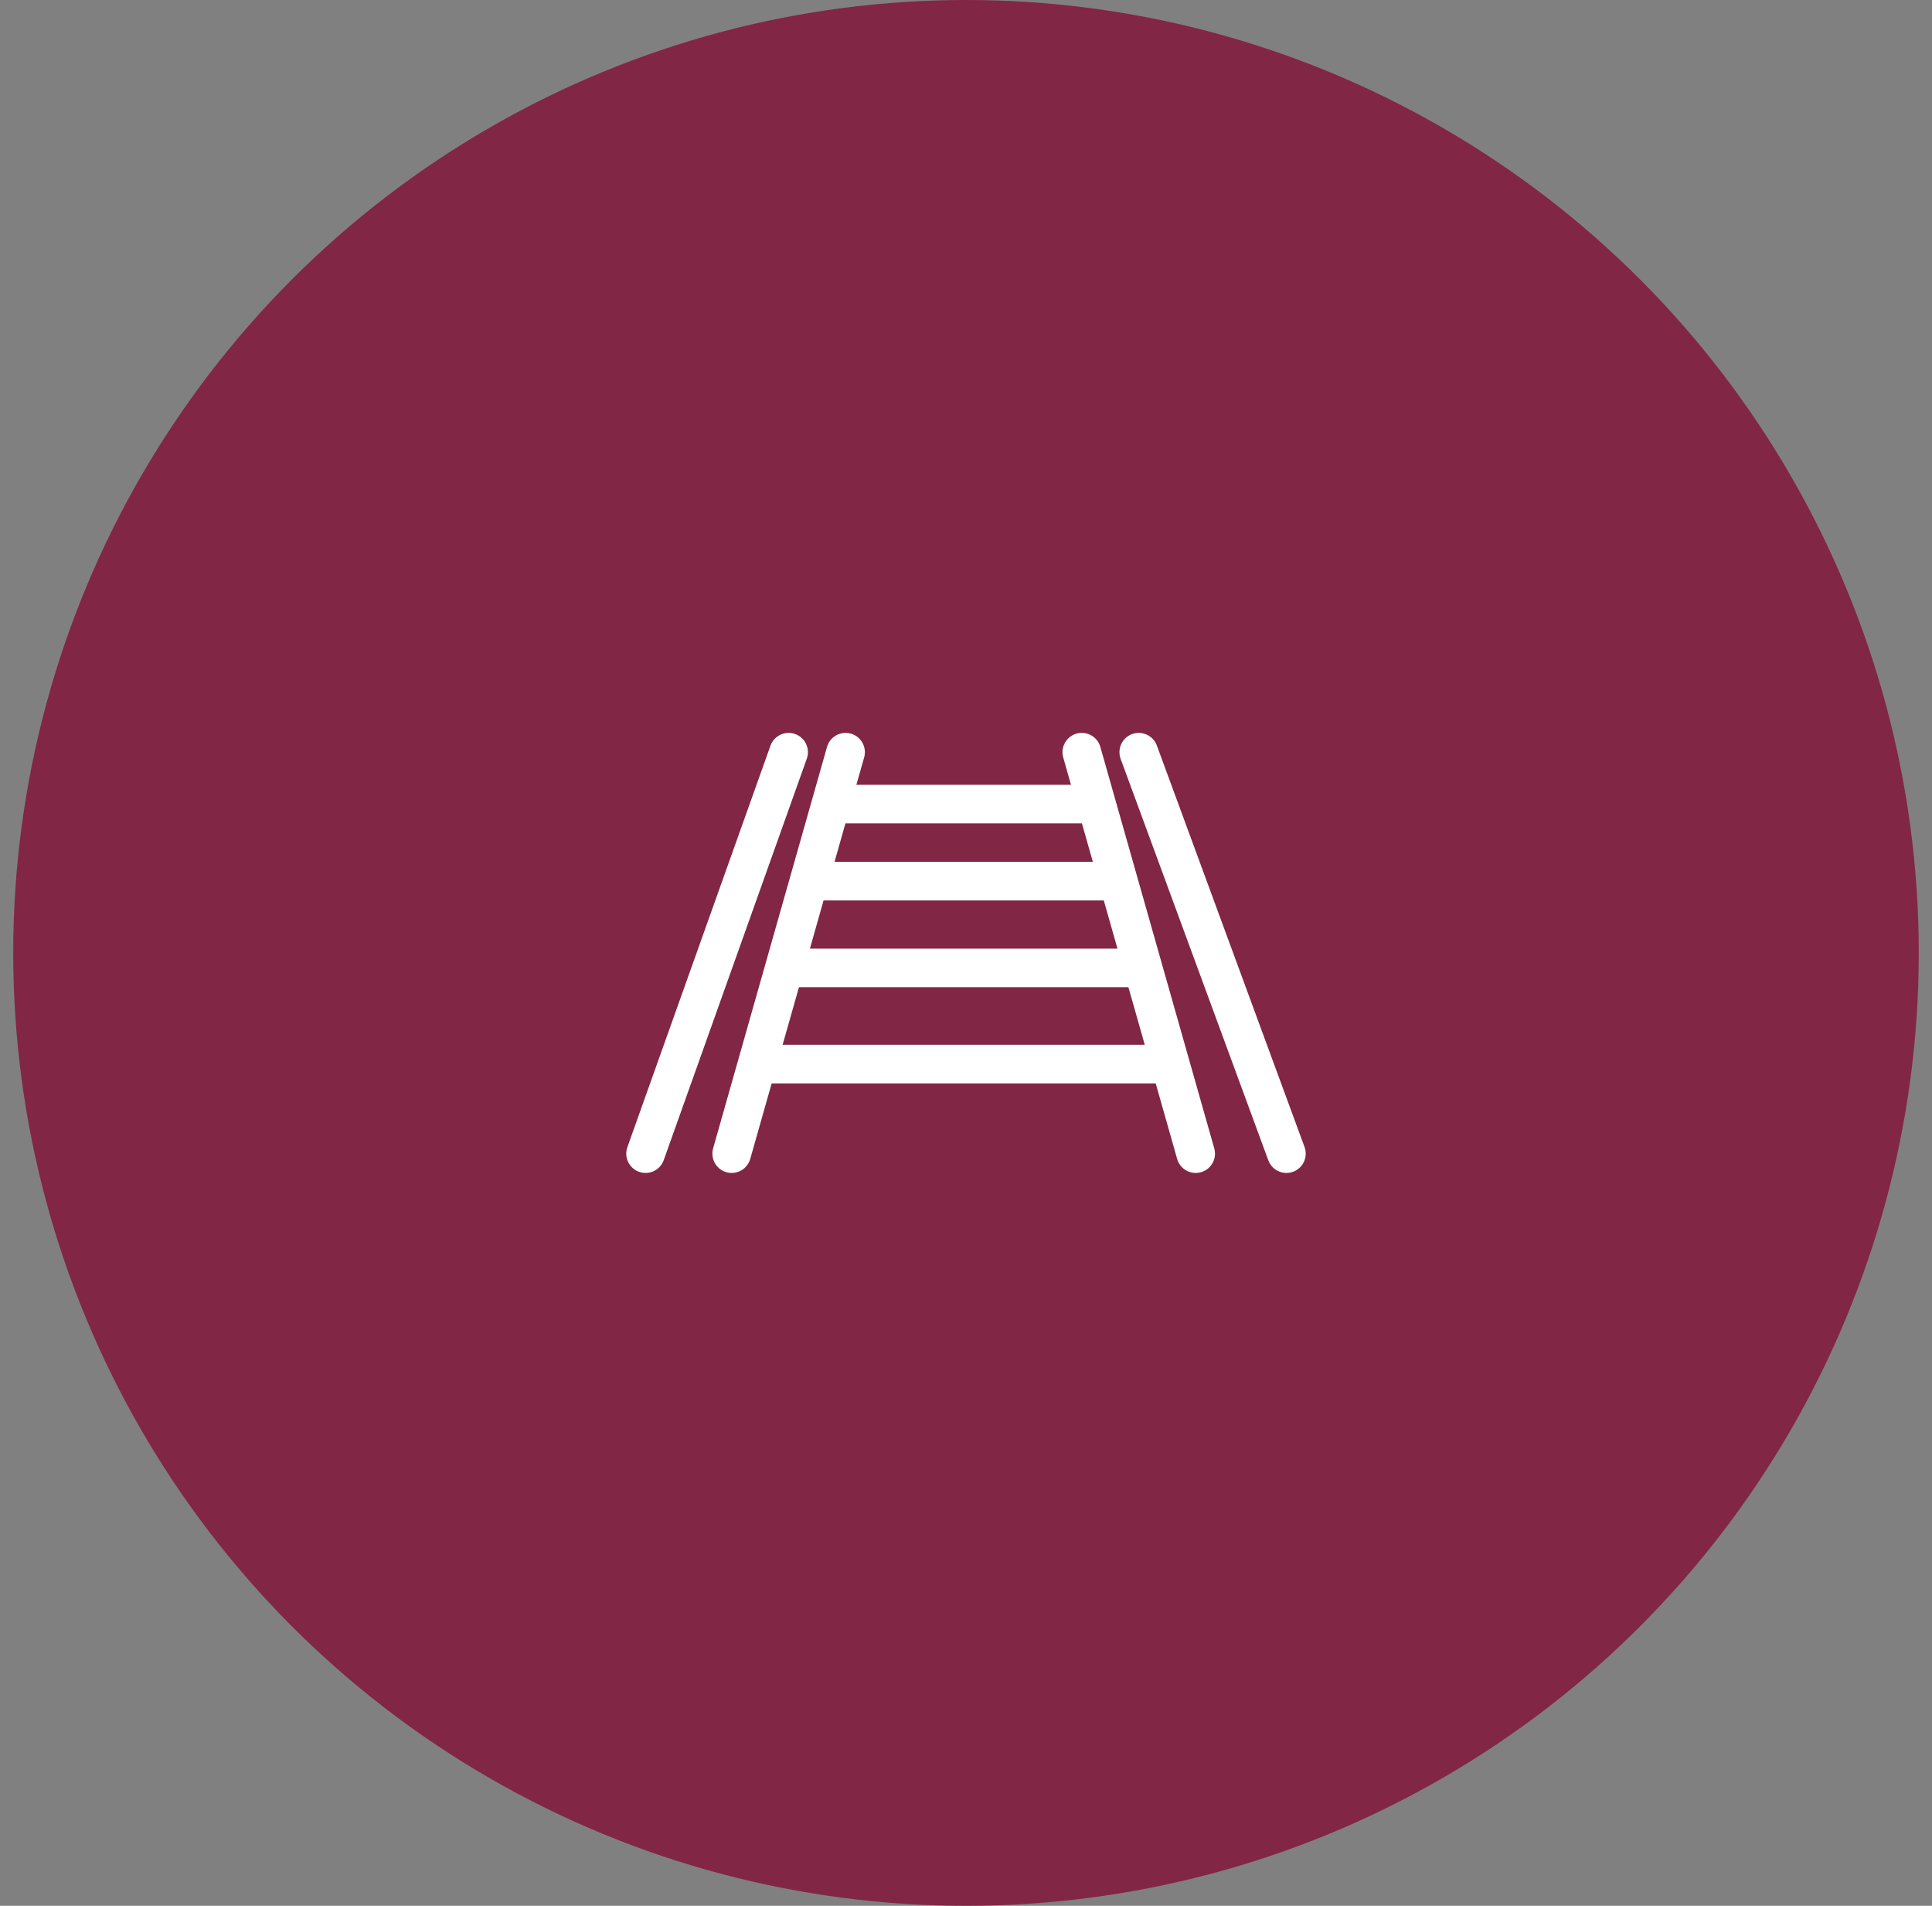
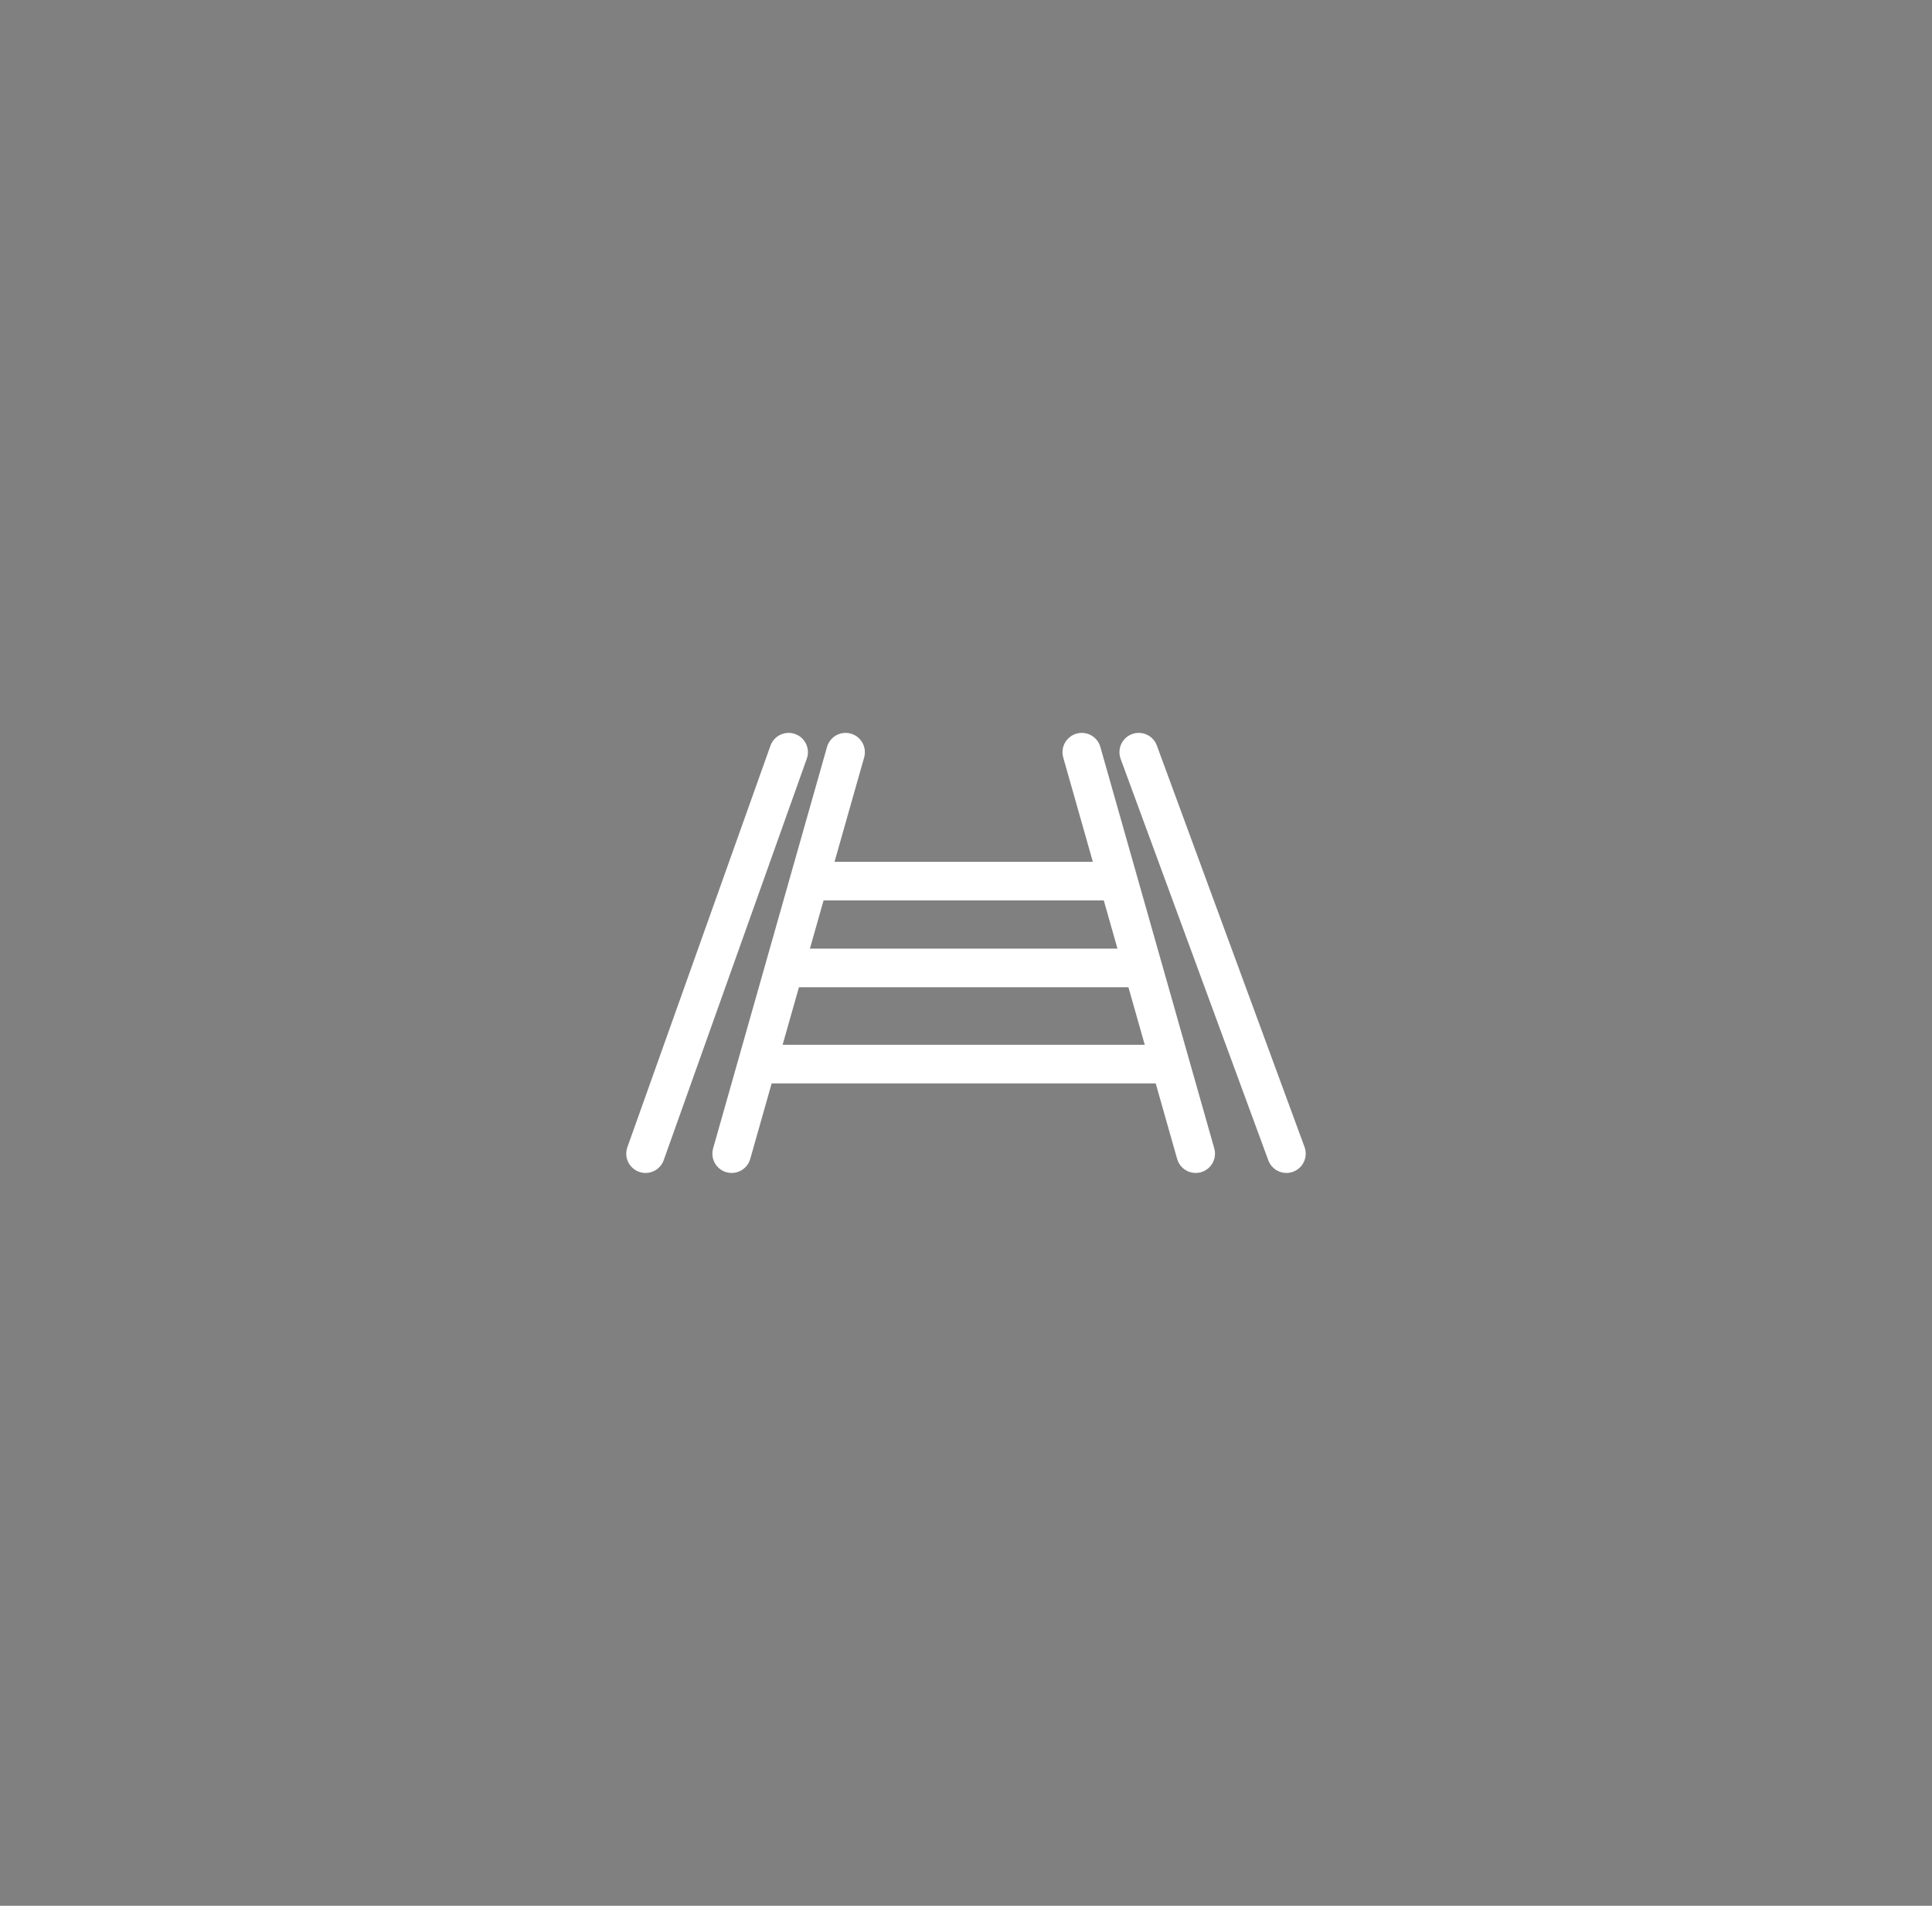
<svg xmlns="http://www.w3.org/2000/svg" width="73px" height="72px" viewBox="0 0 73 72" version="1.1">
  <rect x="0" y="0" width="73" height="72" fill="#808080" stroke="none" />
  <title>icon-train</title>
  <g id="Page-1" stroke="none" stroke-width="1" fill="none" fill-rule="evenodd">
    <g id="icon-train" transform="translate(0.5, 0)">
-       <circle id="Oval" fill="#822645" fill-rule="nonzero" cx="36" cy="36" r="36" />
      <g id="Group" transform="translate(23.892, 28.417)" stroke="#FFFFFF" stroke-width="1.458">
        <line x1="3.254" y1="15.167" x2="7.558" y2="-8.8817842e-16" id="Path-104" stroke-linecap="round" />
        <line x1="-4.4408921e-16" y1="15.167" x2="5.406" y2="-8.8817842e-16" id="Path-104" stroke-linecap="round" />
        <line x1="16.483" y1="15.167" x2="20.787" y2="-8.8817842e-16" id="Path-104" stroke-linecap="round" transform="translate(18.635, 7.583) scale(-1, 1) translate(-18.635, -7.583)" />
        <line x1="18.635" y1="15.167" x2="24.215" y2="-8.8817842e-16" id="Path-104" stroke-linecap="round" transform="translate(21.425, 7.583) scale(-1, 1) translate(-21.425, -7.583)" />
        <line x1="4.256" y1="11.784" x2="19.754" y2="11.784" id="Path-106" />
        <line x1="5.232" y1="8.151" x2="18.635" y2="8.151" id="Path-106" />
        <line x1="6.131" y1="4.87" x2="17.735" y2="4.87" id="Path-106-Copy" />
-         <line x1="6.955" y1="1.961" x2="16.912" y2="1.961" id="Path-106-Copy" />
      </g>
    </g>
  </g>
</svg>